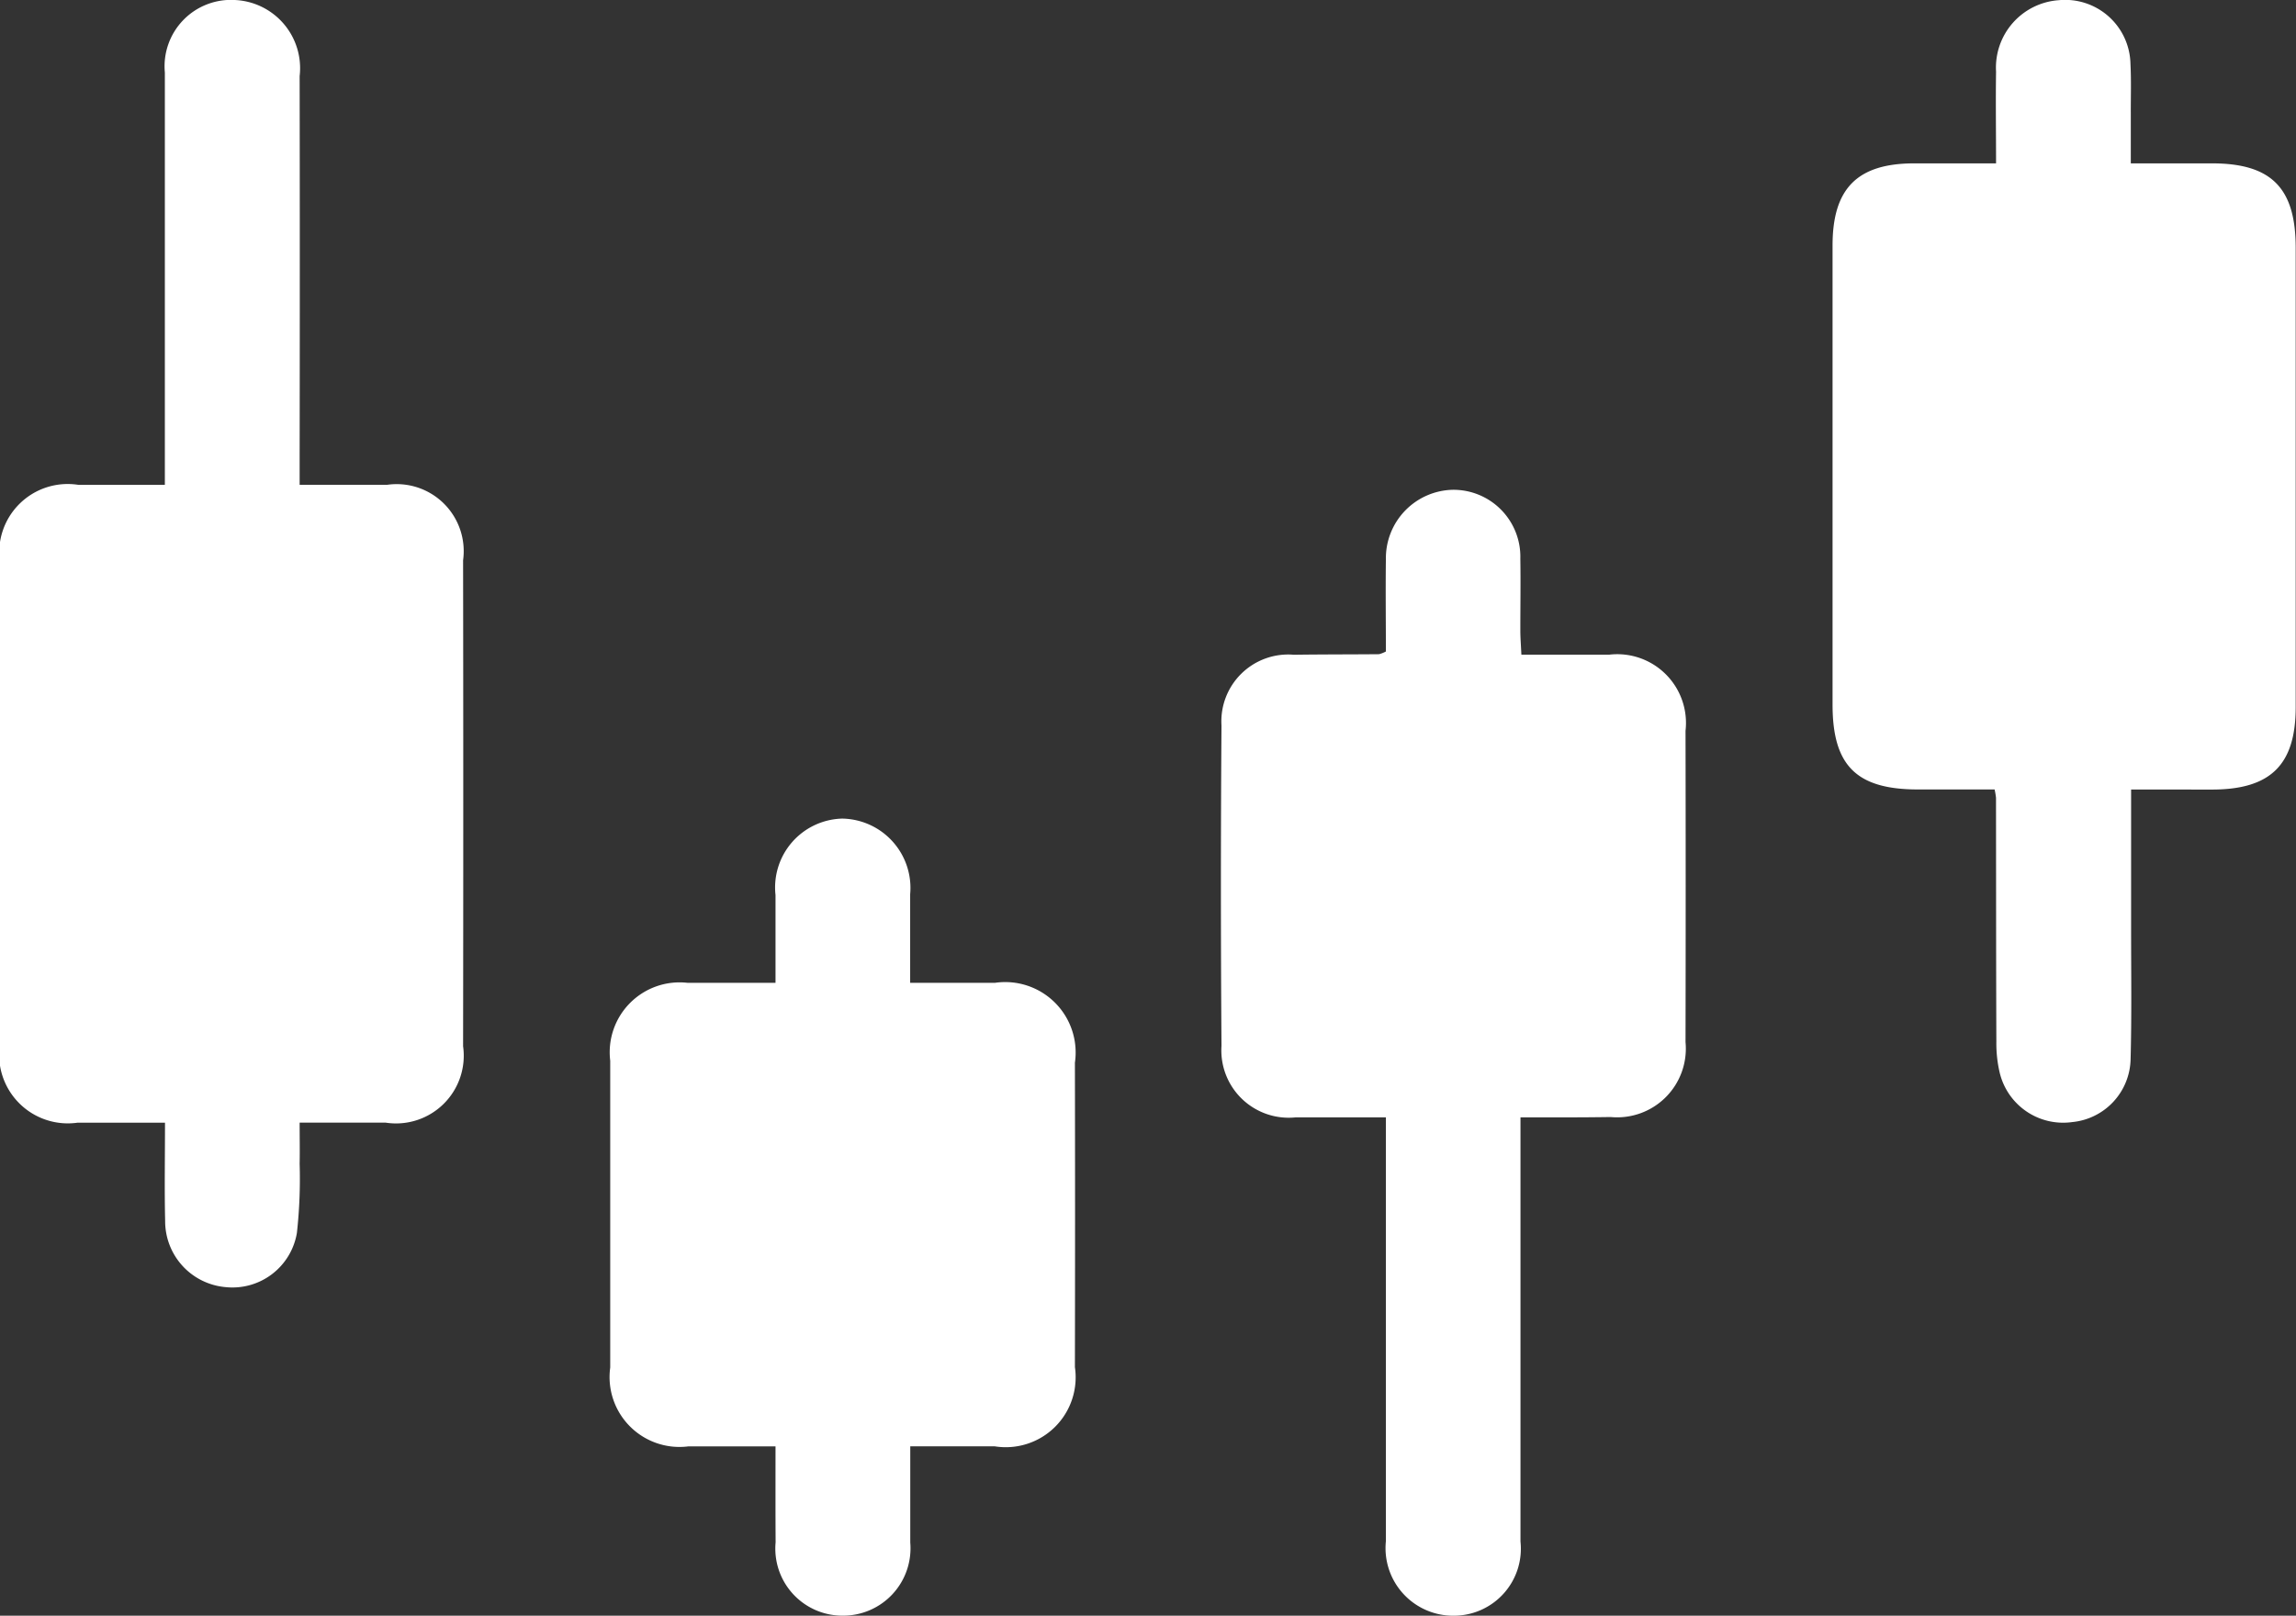
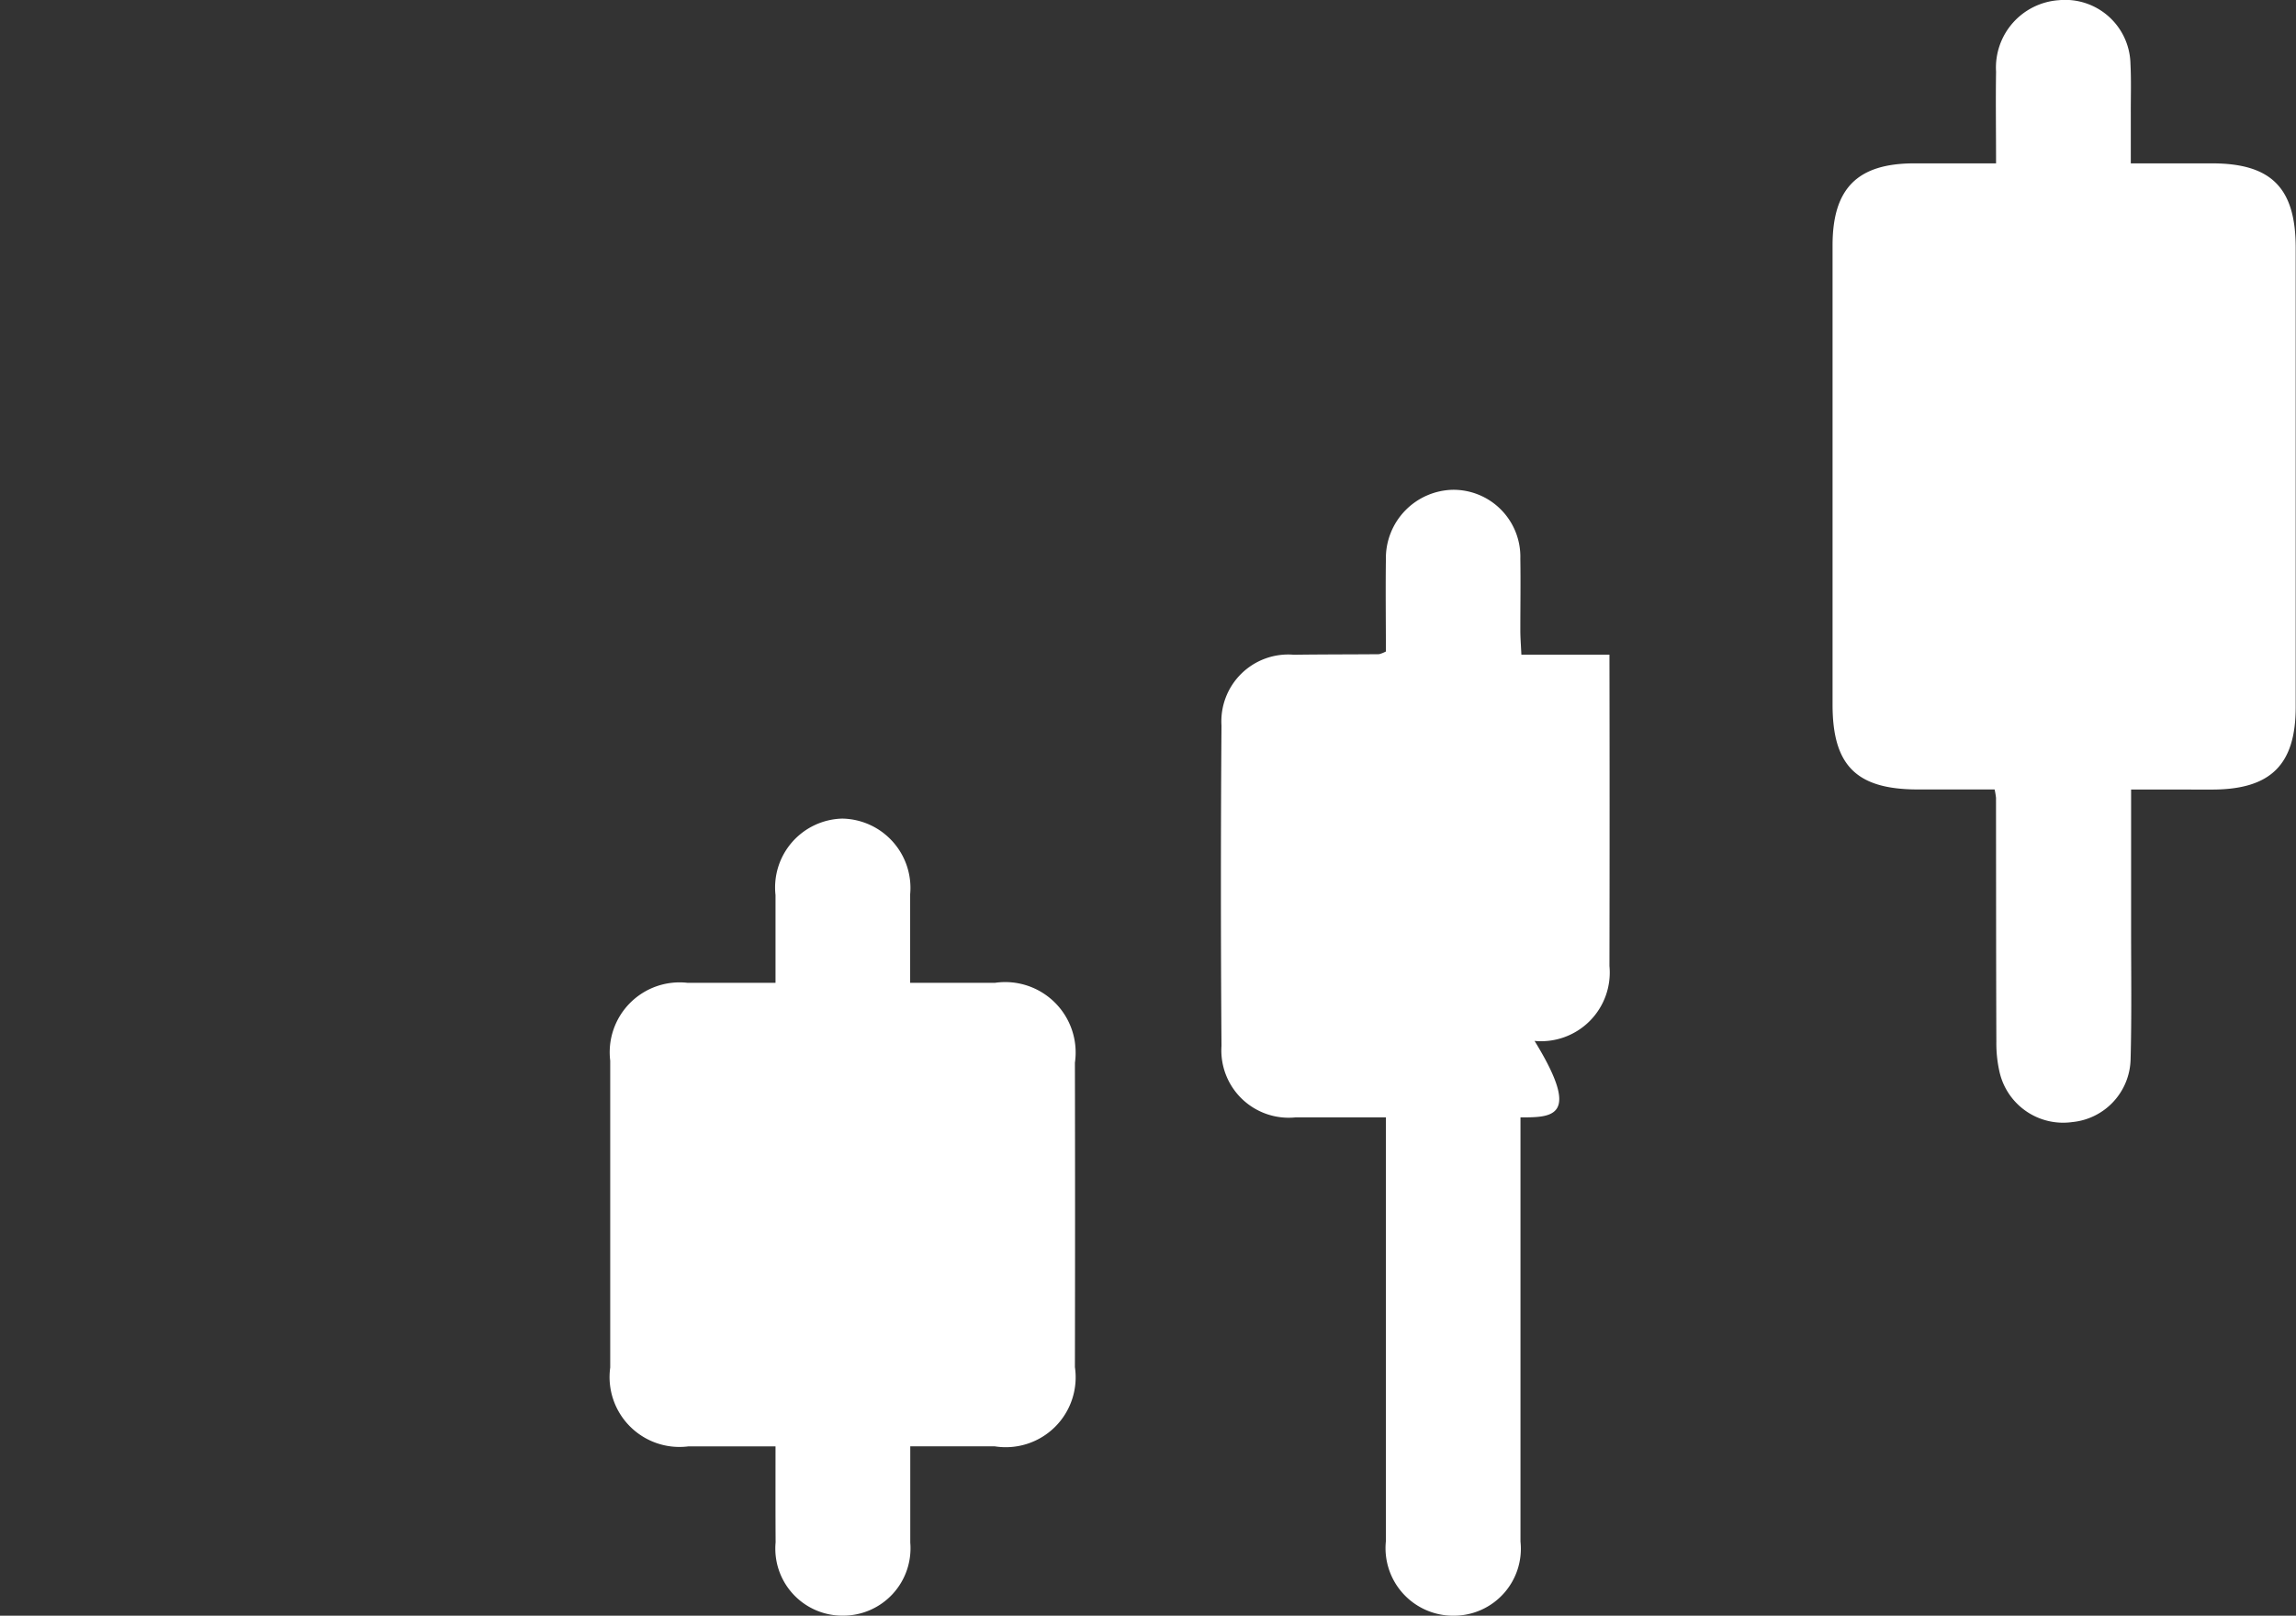
<svg xmlns="http://www.w3.org/2000/svg" id="Group_12493" data-name="Group 12493" width="45.99" height="32.371" viewBox="0 0 45.99 32.371">
  <rect x="0" y="0" width="45.99" height="32.371" fill="#333333" stroke="none" />
-   <path id="Path_7361" data-name="Path 7361" d="M-276.022,1123.571c-.622,0-1.186,0-1.75,0a1.376,1.376,0,0,1-1.556-1.575q0-4.824,0-9.647a1.372,1.372,0,0,1,1.571-1.557h1.732v-.544q0-3.859,0-7.718a1.33,1.33,0,0,1,1.4-1.452,1.367,1.367,0,0,1,1.3,1.524q.006,3.792,0,7.583v.606c.6,0,1.177,0,1.754,0a1.343,1.343,0,0,1,1.52,1.512q.007,4.869,0,9.737a1.357,1.357,0,0,1-1.554,1.53c-.551,0-1.1,0-1.72,0,0,.3.005.563,0,.825a9.875,9.875,0,0,1-.055,1.385,1.309,1.309,0,0,1-1.426,1.086,1.326,1.326,0,0,1-1.213-1.324C-276.034,1124.906-276.022,1124.267-276.022,1123.571Z" transform="translate(279.327 -1101.078)" fill="#fff" />
  <path id="Path_7362" data-name="Path 7362" d="M-69.231,1116.9c0,.98,0,1.89,0,2.8,0,.868.013,1.735-.01,2.6a1.293,1.293,0,0,1-1.169,1.263,1.307,1.307,0,0,1-1.453-.989,2.573,2.573,0,0,1-.067-.62c-.006-1.63-.005-3.26-.007-4.89a1.6,1.6,0,0,0-.028-.165H-73.5c-1.231,0-1.711-.476-1.711-1.7q0-4.6,0-9.2c0-1.145.5-1.642,1.632-1.644h1.643c0-.627-.009-1.233,0-1.839a1.353,1.353,0,0,1,1.255-1.43,1.308,1.308,0,0,1,1.437,1.271c.017.328.006.658.007.987,0,.312,0,.624,0,1.011h1.625c1.191,0,1.678.492,1.678,1.693q0,4.6,0,9.2c0,1.155-.5,1.652-1.674,1.653Z" transform="translate(111.918 -1101.082)" fill="#fff" />
-   <path id="Path_7363" data-name="Path 7363" d="M-137.359,1168.211v.554q0,3.973,0,7.945a1.342,1.342,0,0,1-1.324,1.485,1.354,1.354,0,0,1-1.372-1.493q0-3.972,0-7.945v-.546c-.624,0-1.217,0-1.81,0a1.349,1.349,0,0,1-1.483-1.432q-.023-3.209,0-6.419a1.339,1.339,0,0,1,1.45-1.418c.569-.008,1.137-.006,1.706-.011a.634.634,0,0,0,.137-.054c0-.6-.008-1.224,0-1.846a1.371,1.371,0,0,1,1.344-1.394,1.341,1.341,0,0,1,1.349,1.379c.008.479,0,.958,0,1.436,0,.146.012.292.021.488.605,0,1.185,0,1.764,0a1.377,1.377,0,0,1,1.524,1.525q.006,3.12,0,6.239a1.376,1.376,0,0,1-1.5,1.5C-136.134,1168.213-136.716,1168.211-137.359,1168.211Z" transform="translate(167.815 -1145.824)" fill="#fff" />
+   <path id="Path_7363" data-name="Path 7363" d="M-137.359,1168.211v.554q0,3.973,0,7.945a1.342,1.342,0,0,1-1.324,1.485,1.354,1.354,0,0,1-1.372-1.493q0-3.972,0-7.945v-.546c-.624,0-1.217,0-1.81,0a1.349,1.349,0,0,1-1.483-1.432q-.023-3.209,0-6.419a1.339,1.339,0,0,1,1.45-1.418c.569-.008,1.137-.006,1.706-.011a.634.634,0,0,0,.137-.054c0-.6-.008-1.224,0-1.846a1.371,1.371,0,0,1,1.344-1.394,1.341,1.341,0,0,1,1.349,1.379c.008.479,0,.958,0,1.436,0,.146.012.292.021.488.605,0,1.185,0,1.764,0q.006,3.12,0,6.239a1.376,1.376,0,0,1-1.5,1.5C-136.134,1168.213-136.716,1168.211-137.359,1168.211Z" transform="translate(167.815 -1145.824)" fill="#fff" />
  <path id="Path_7364" data-name="Path 7364" d="M-208.056,1204.839c-.611,0-1.176,0-1.742,0a1.4,1.4,0,0,1-1.569-1.579q0-3.074,0-6.148a1.4,1.4,0,0,1,1.547-1.56c.567,0,1.134,0,1.764,0,0-.6,0-1.181,0-1.758a1.38,1.38,0,0,1,1.335-1.532,1.389,1.389,0,0,1,1.362,1.515c0,.568,0,1.135,0,1.775h1.7a1.411,1.411,0,0,1,1.6,1.6q.006,3.052,0,6.1a1.4,1.4,0,0,1-1.609,1.586c-.551,0-1.1,0-1.689,0,0,.677,0,1.3,0,1.929a1.349,1.349,0,0,1-1.356,1.464,1.343,1.343,0,0,1-1.341-1.469C-208.058,1206.151-208.056,1205.538-208.056,1204.839Z" transform="translate(223.59 -1175.861)" fill="#fff" />
</svg>